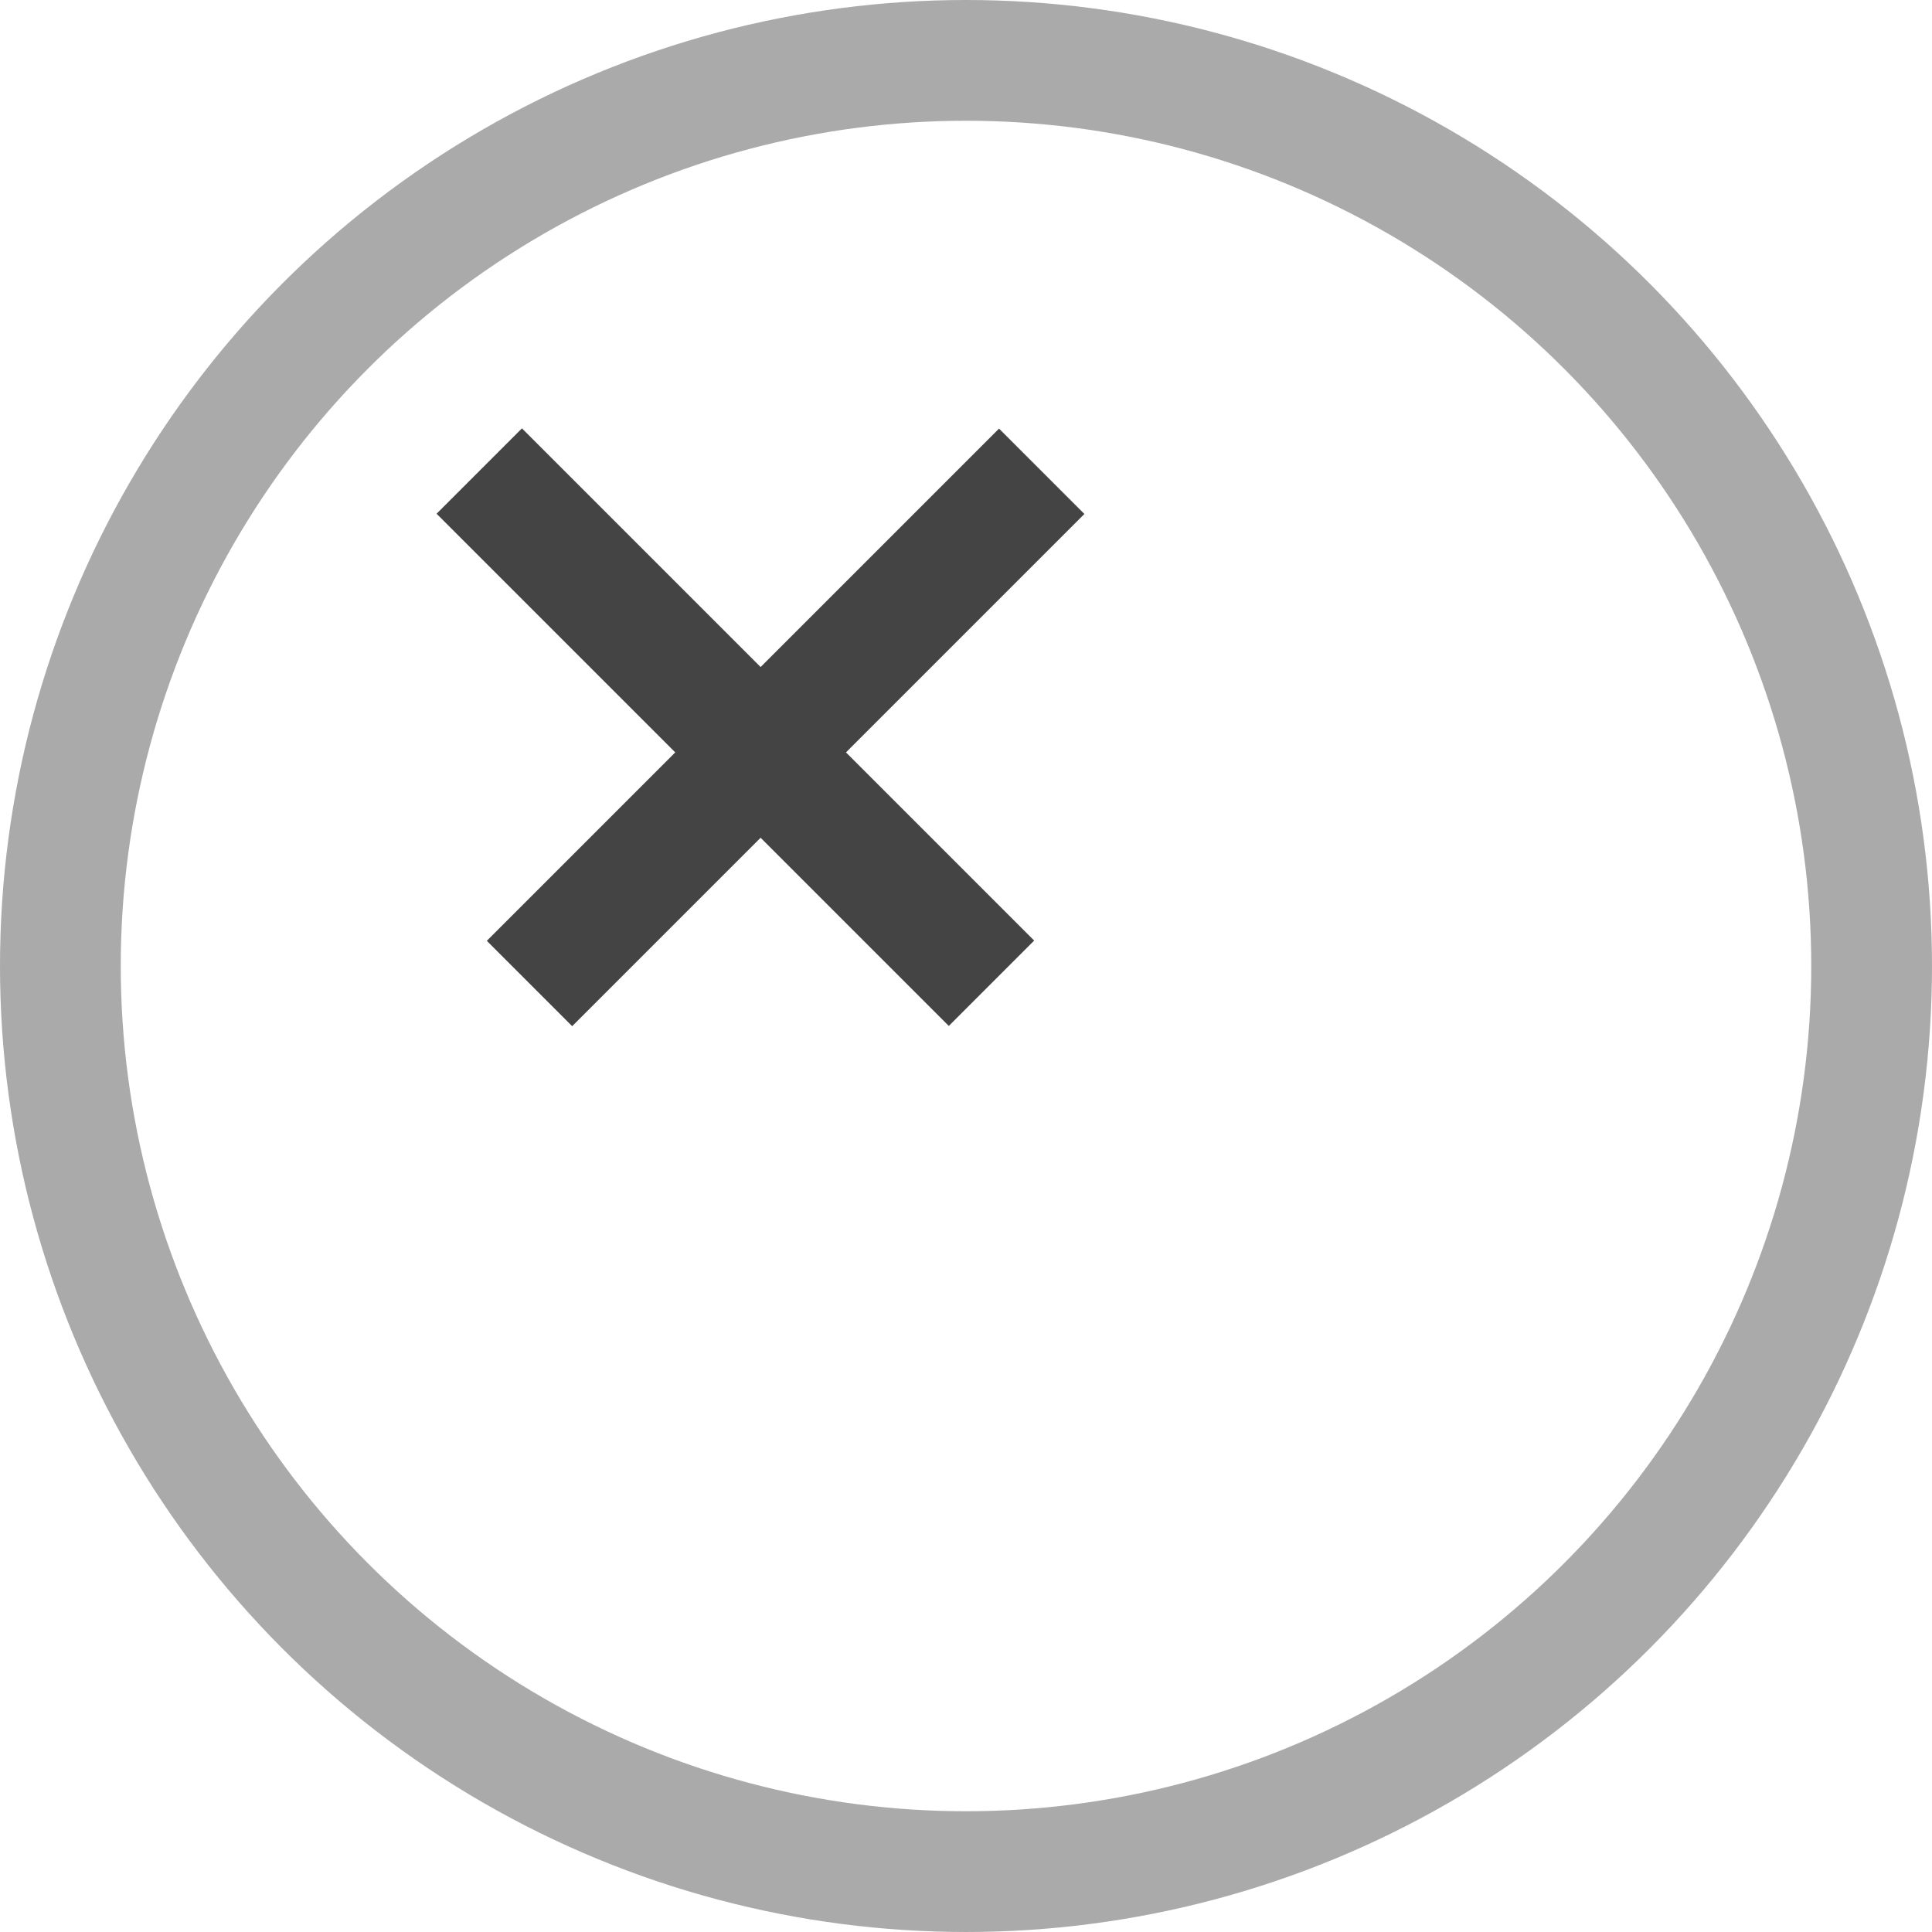
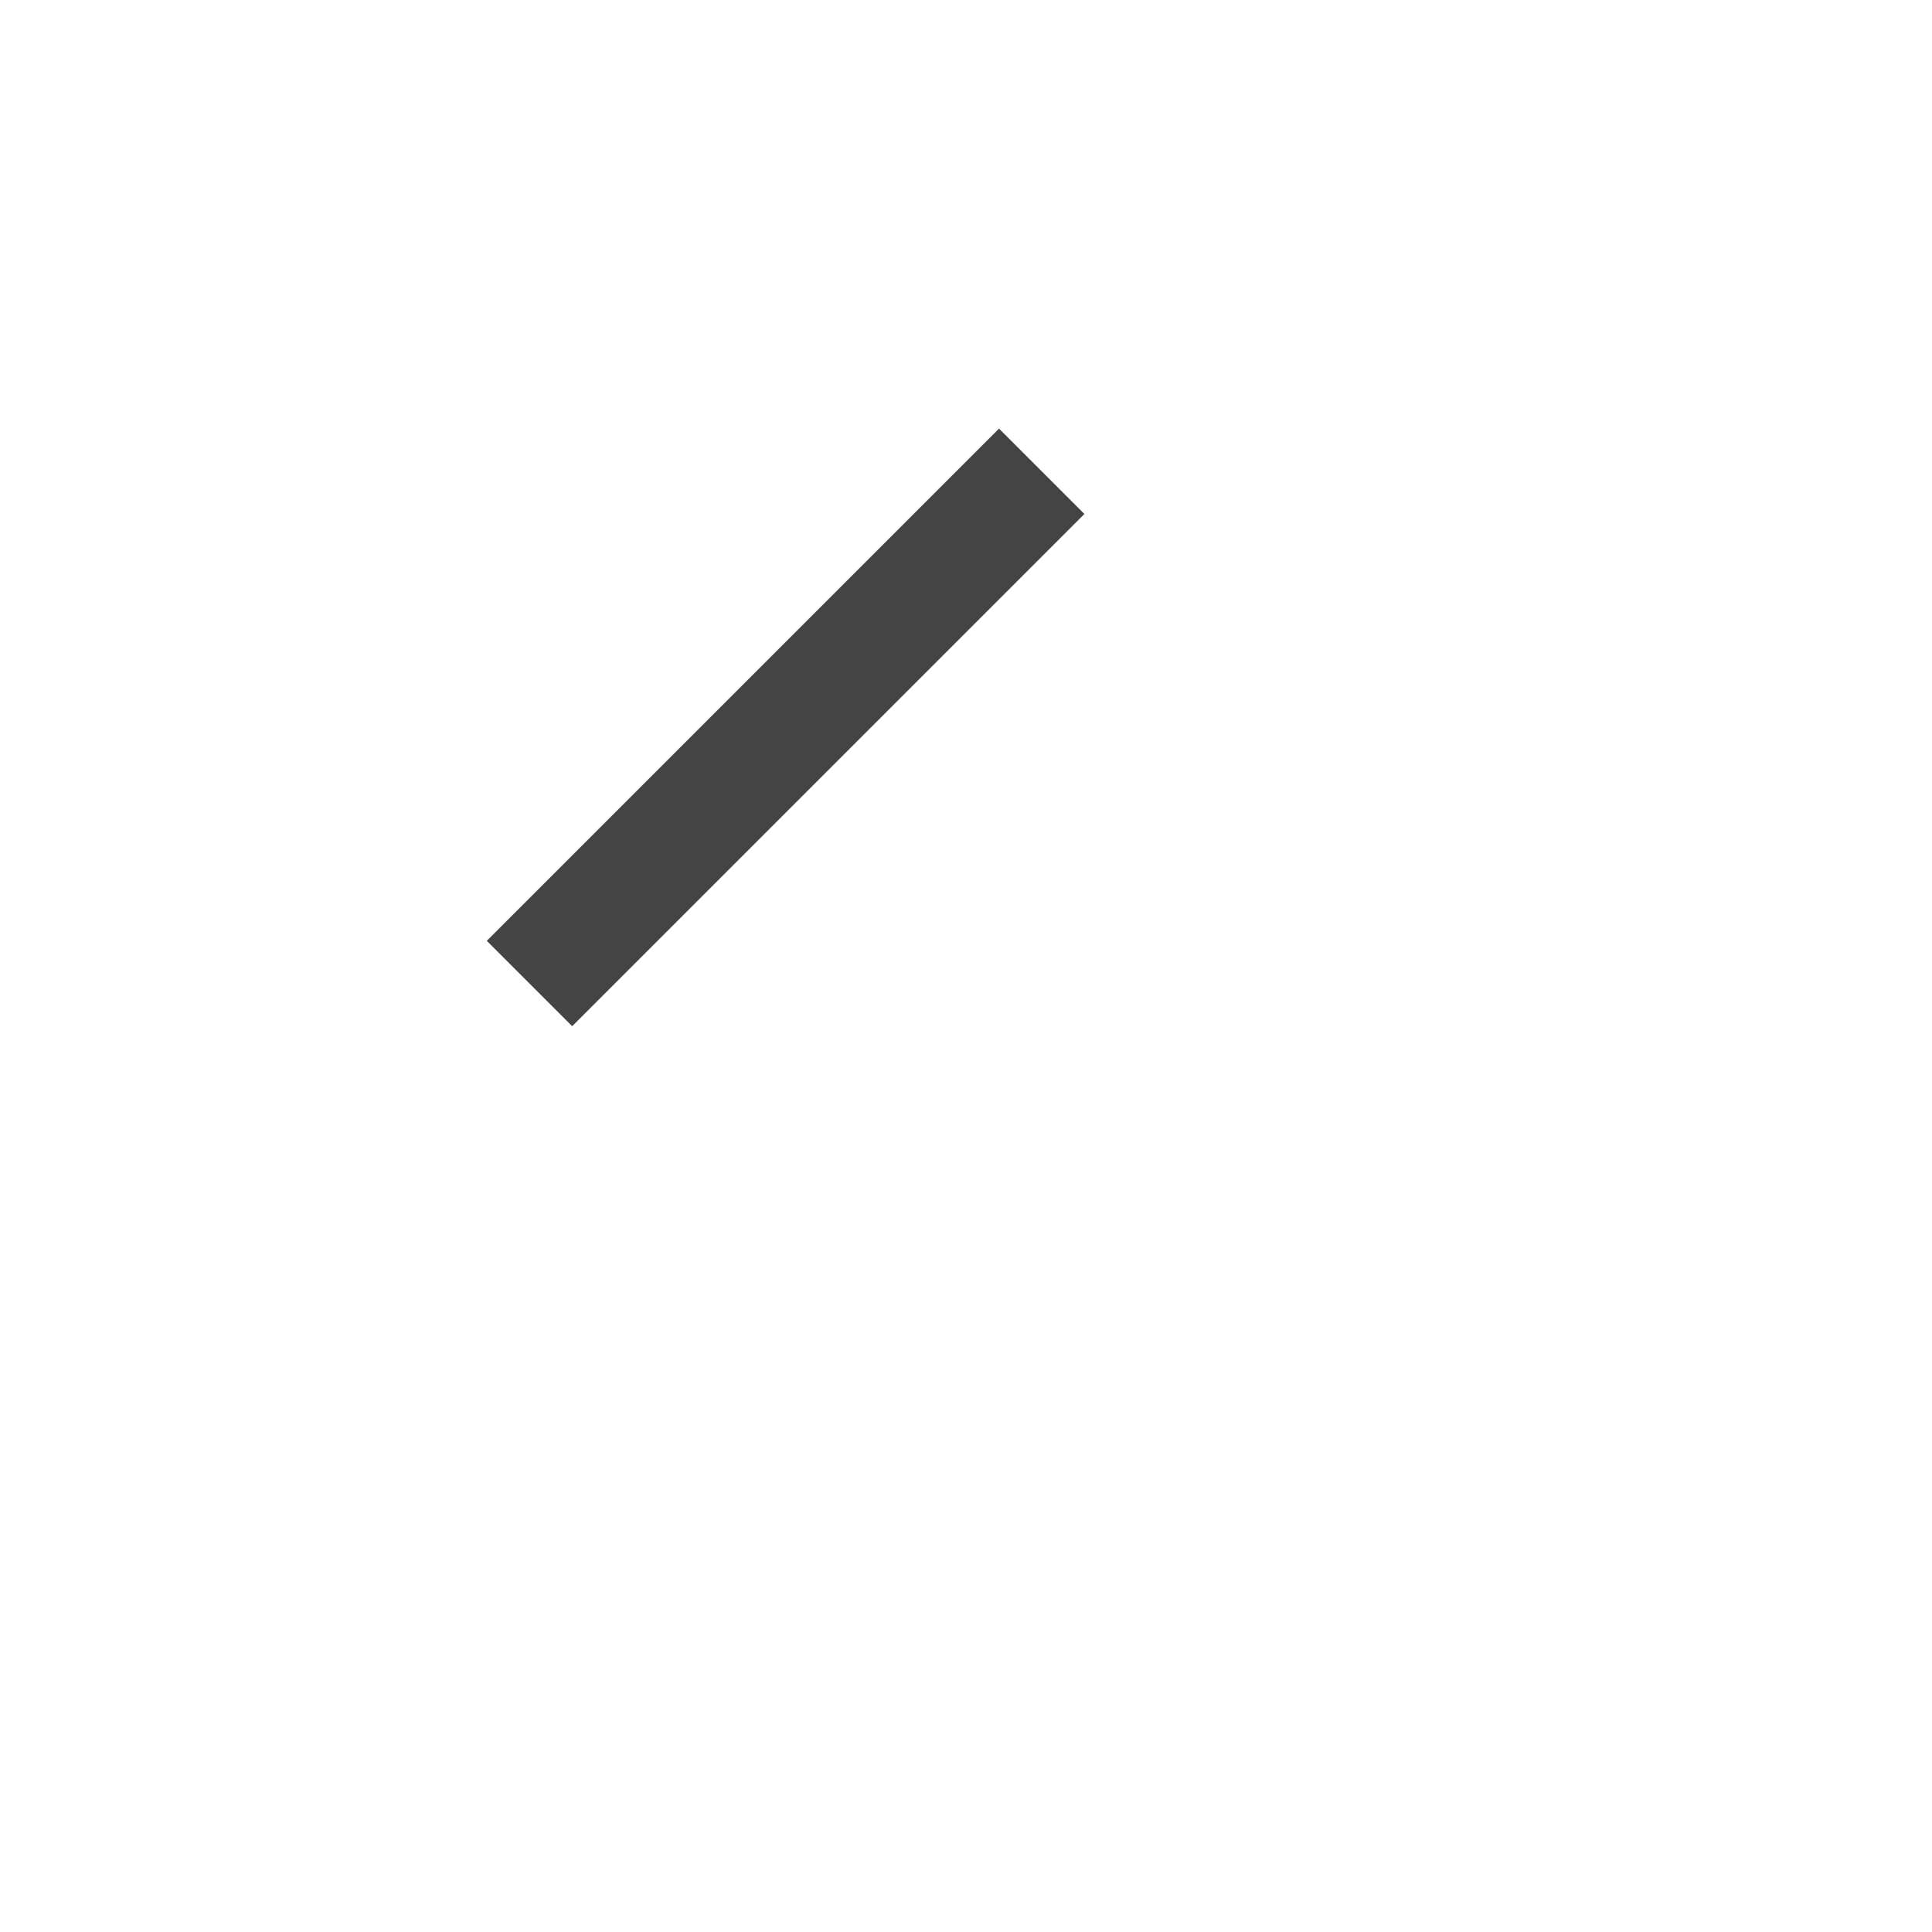
<svg xmlns="http://www.w3.org/2000/svg" height="16" viewBox="0 0 16 16" width="16">
  <g fill="none" transform="translate(-743 -316)">
    <path d="m16247.082 313v6" stroke="#444" transform="matrix(.707 .707 -.707 .707 -10513.769 -11388.075)" />
-     <path d="m16258.15 320h6" stroke="#444" transform="matrix(.707 .707 -.707 .707 -10521.303 -11400.851)" />
    <g stroke="#aaa">
-       <circle cx="751" cy="324" r="8" stroke="none" />
-       <circle cx="751" cy="324" fill="none" r="7.5" />
-     </g>
+       </g>
  </g>
</svg>